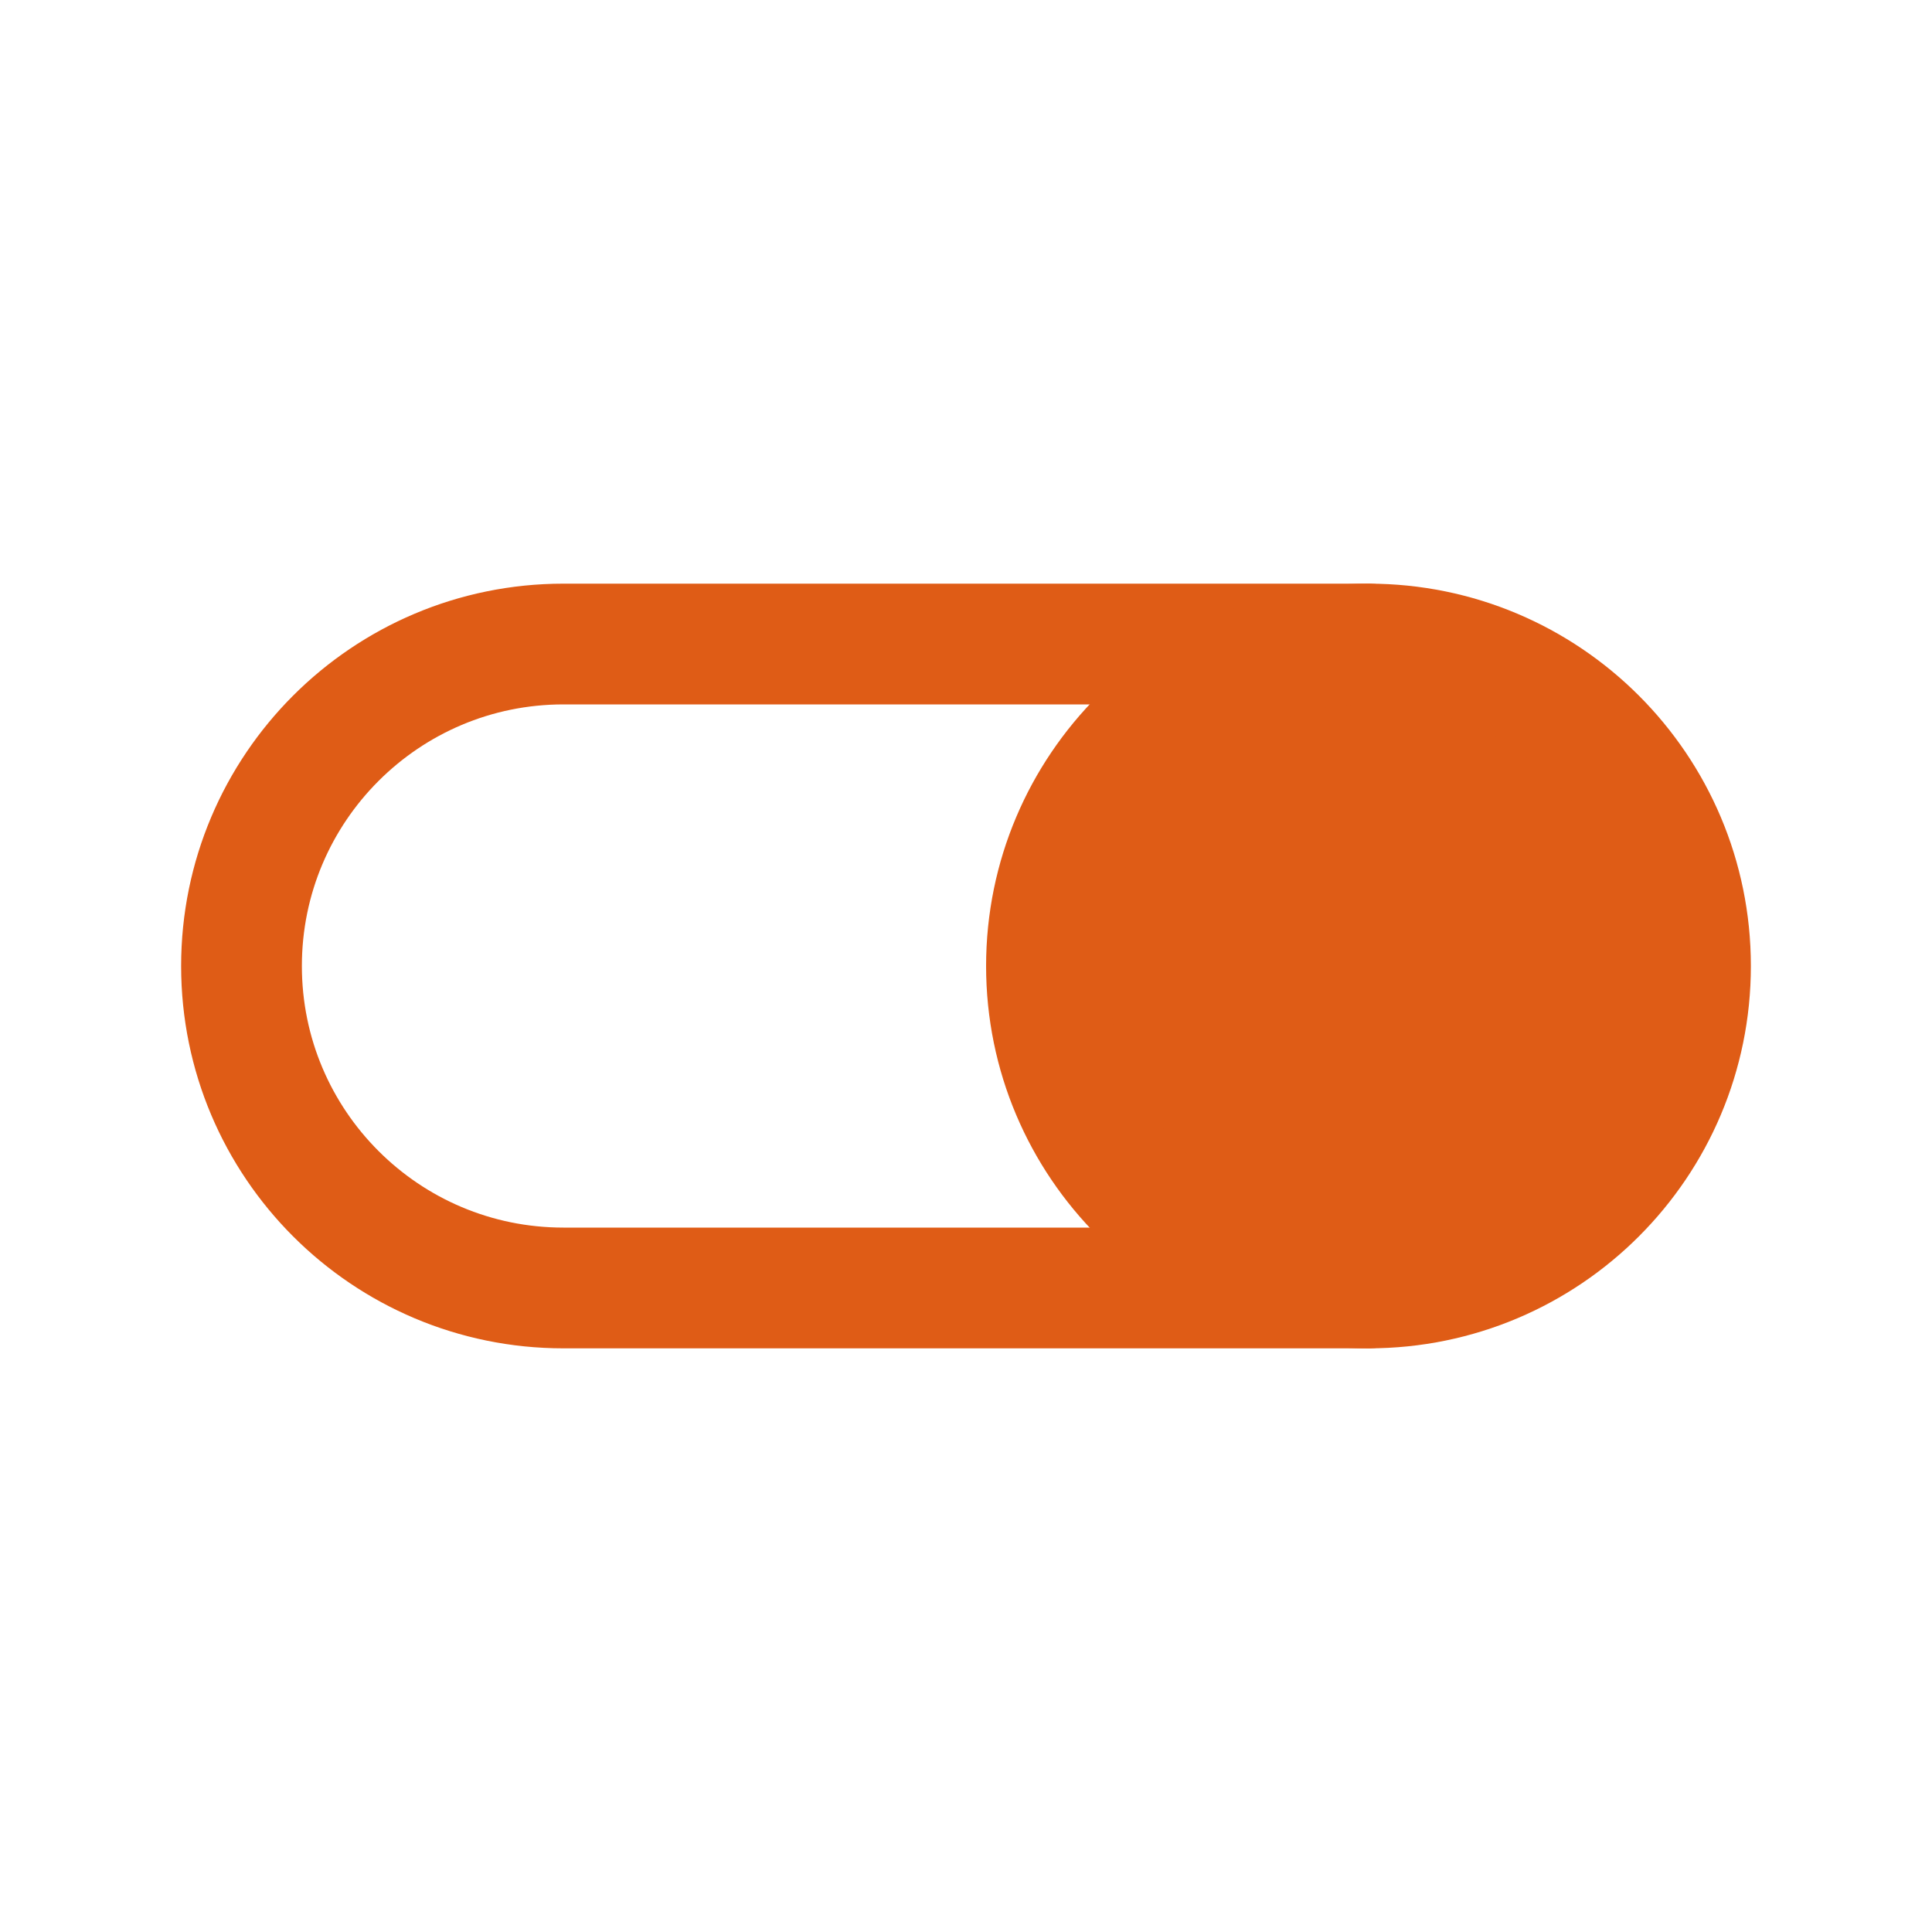
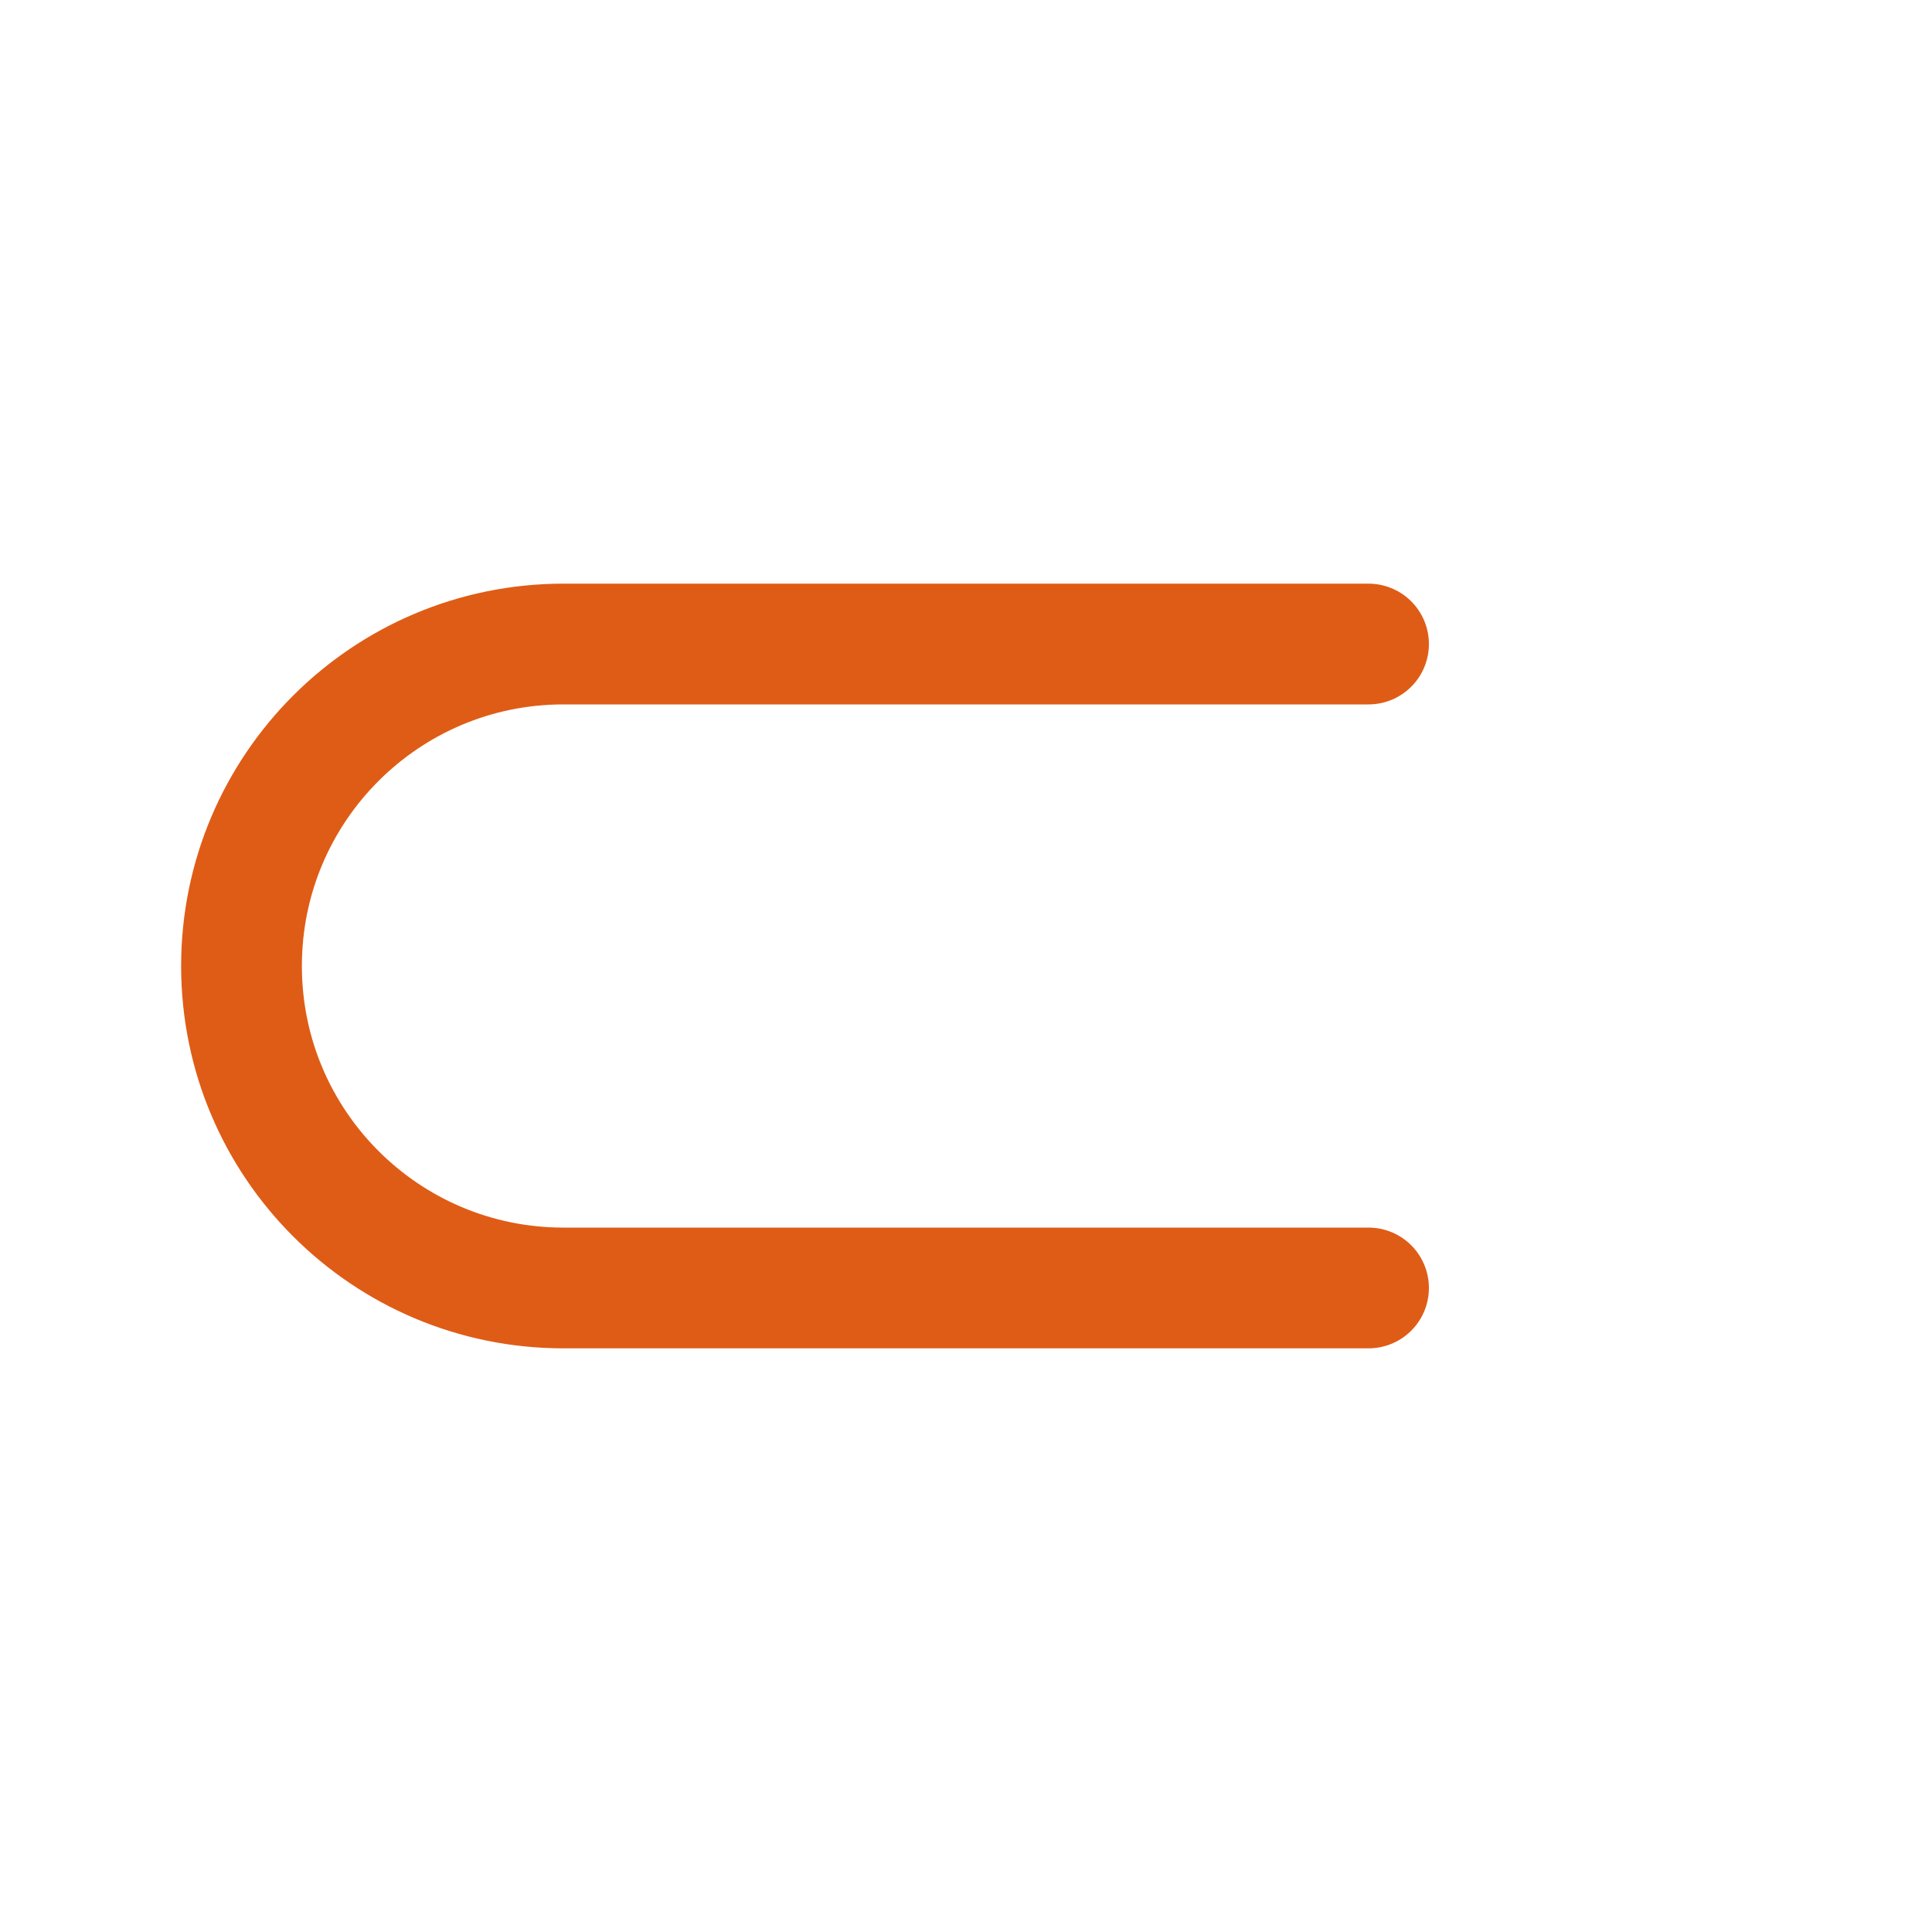
<svg xmlns="http://www.w3.org/2000/svg" width="20" height="20" viewBox="0 0 20 20" fill="none">
  <path d="M14.167 6.667H5.833C3.992 6.667 2.5 8.159 2.5 10C2.5 11.841 3.992 13.333 5.833 13.333H14.167" stroke="#DF5C16" stroke-width="1.25" stroke-linecap="round" />
-   <path d="M17.5 10C17.5 11.841 16.008 13.333 14.167 13.333C12.326 13.333 10.833 11.841 10.833 10C10.833 8.159 12.326 6.667 14.167 6.667C16.008 6.667 17.5 8.159 17.5 10Z" fill="#DF5C16" stroke="#DF5C16" stroke-width="1.25" stroke-linecap="round" />
</svg>